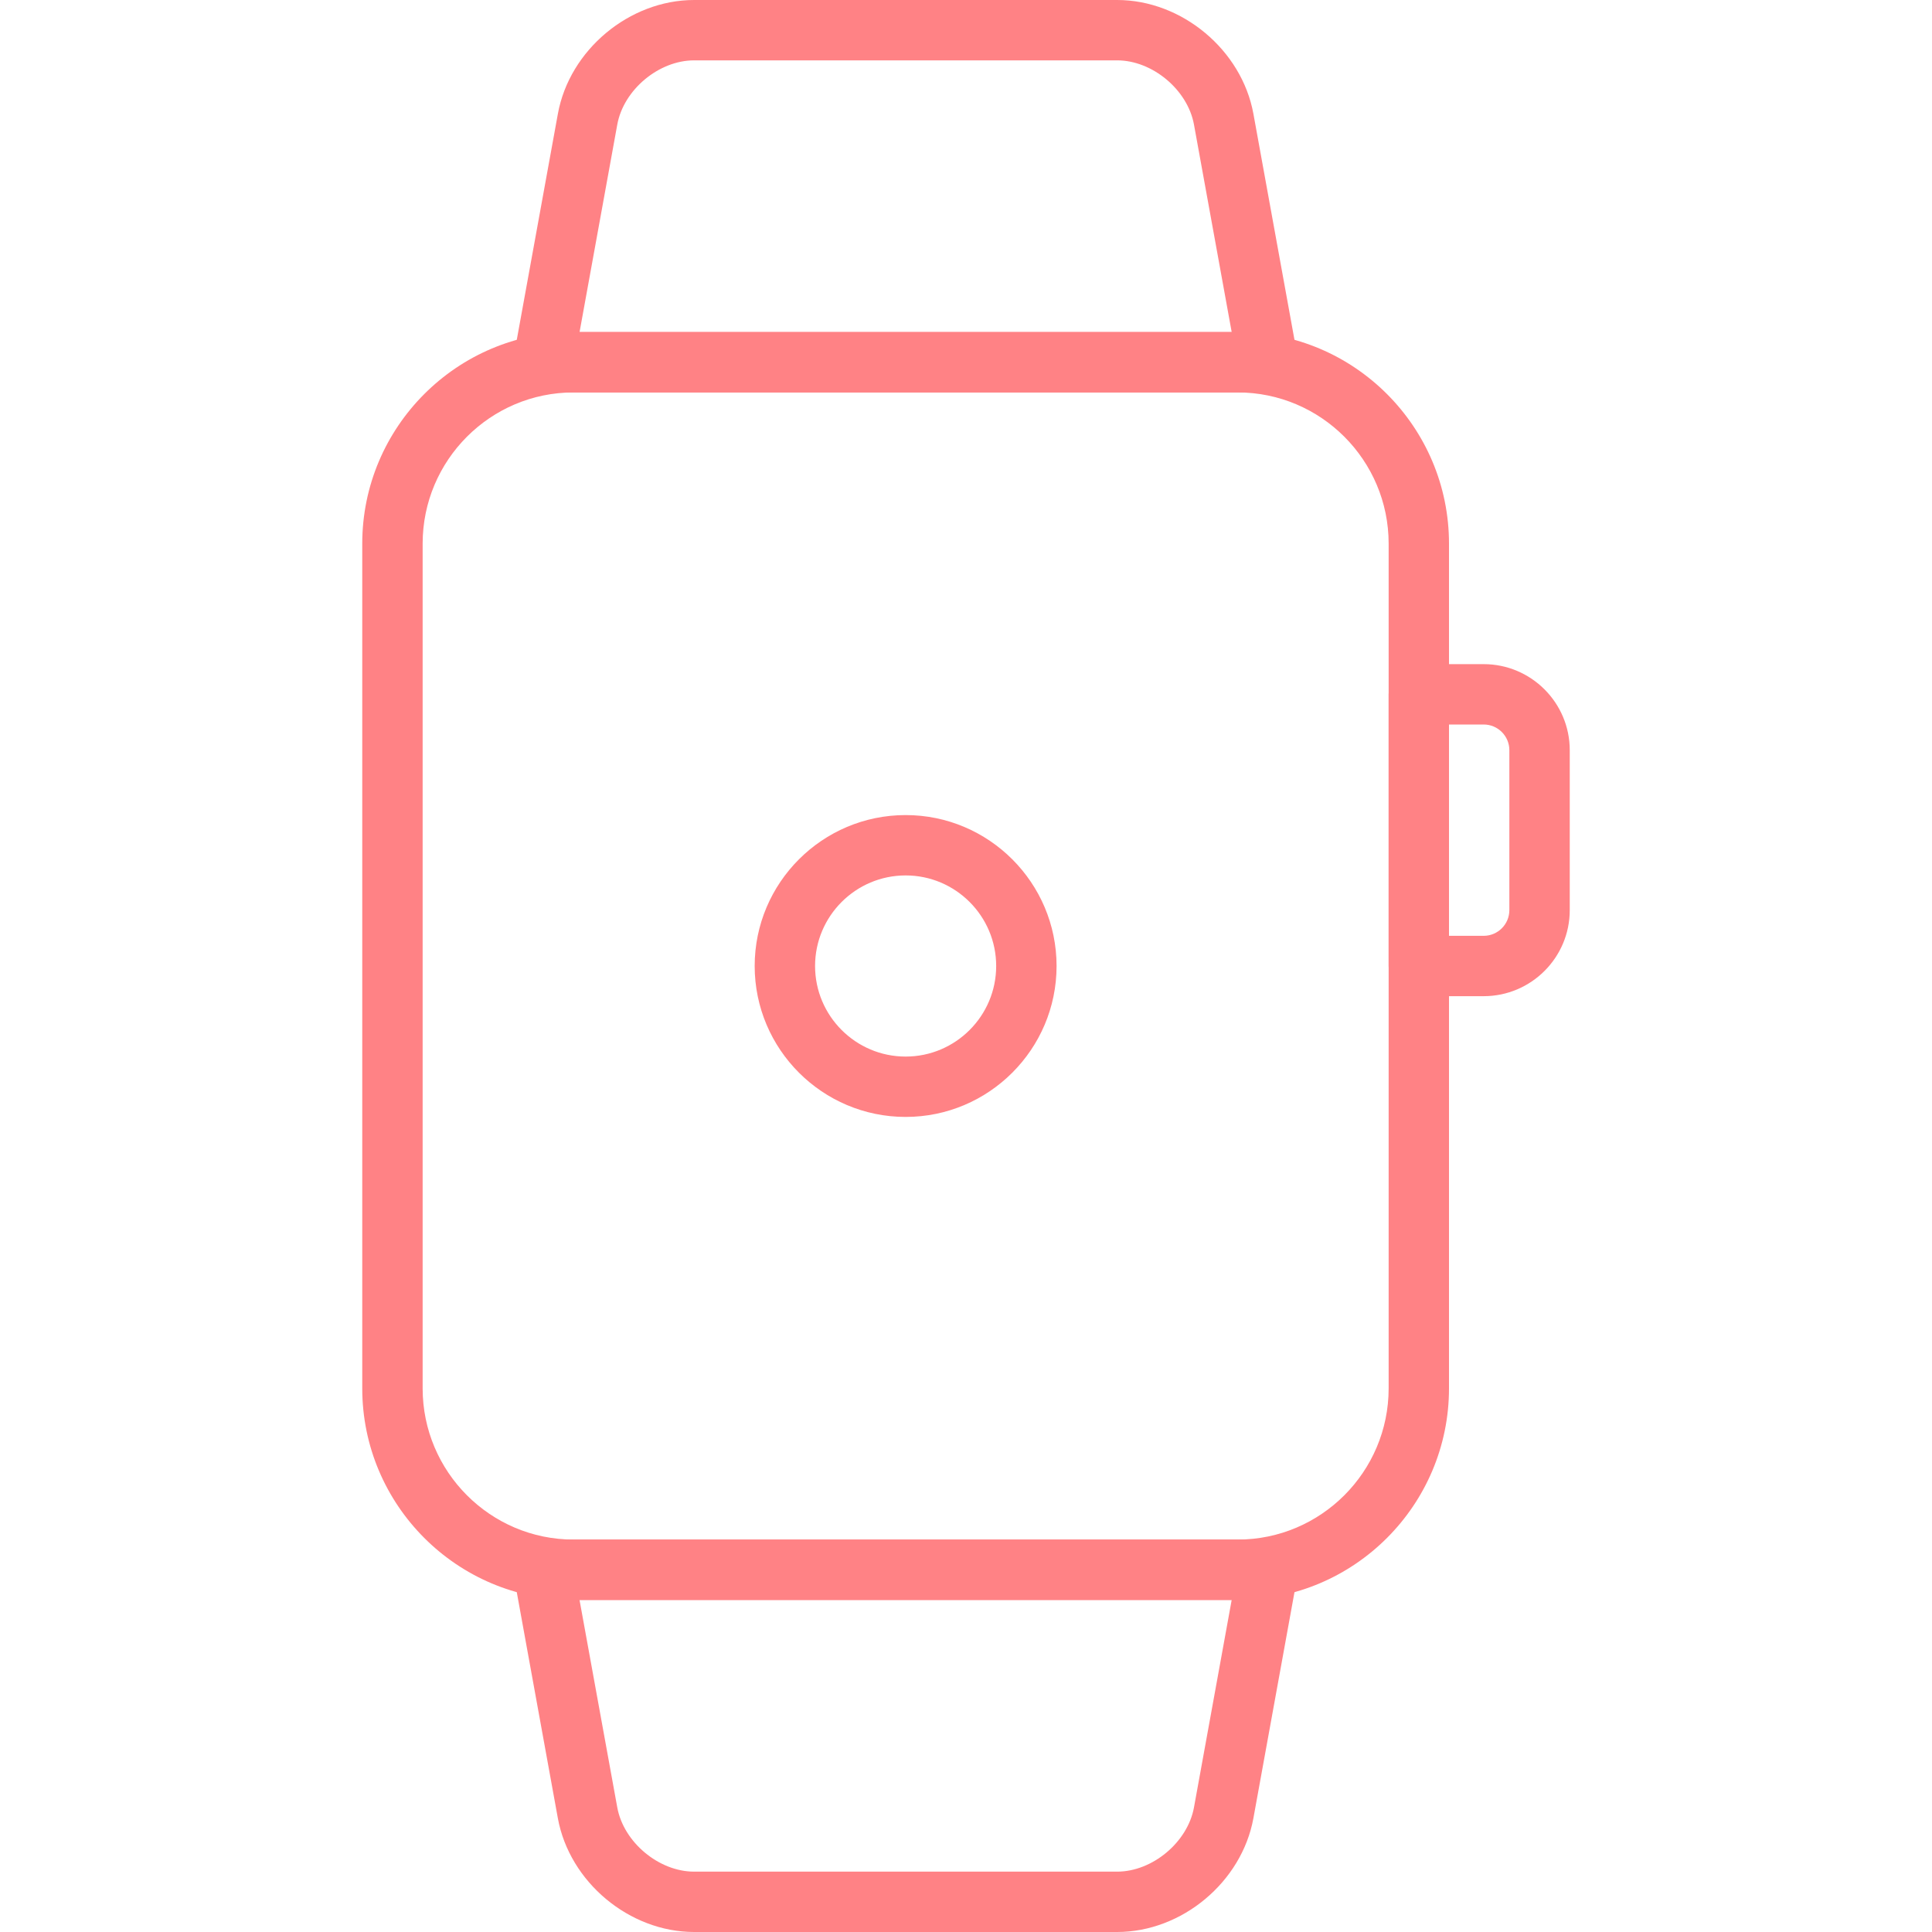
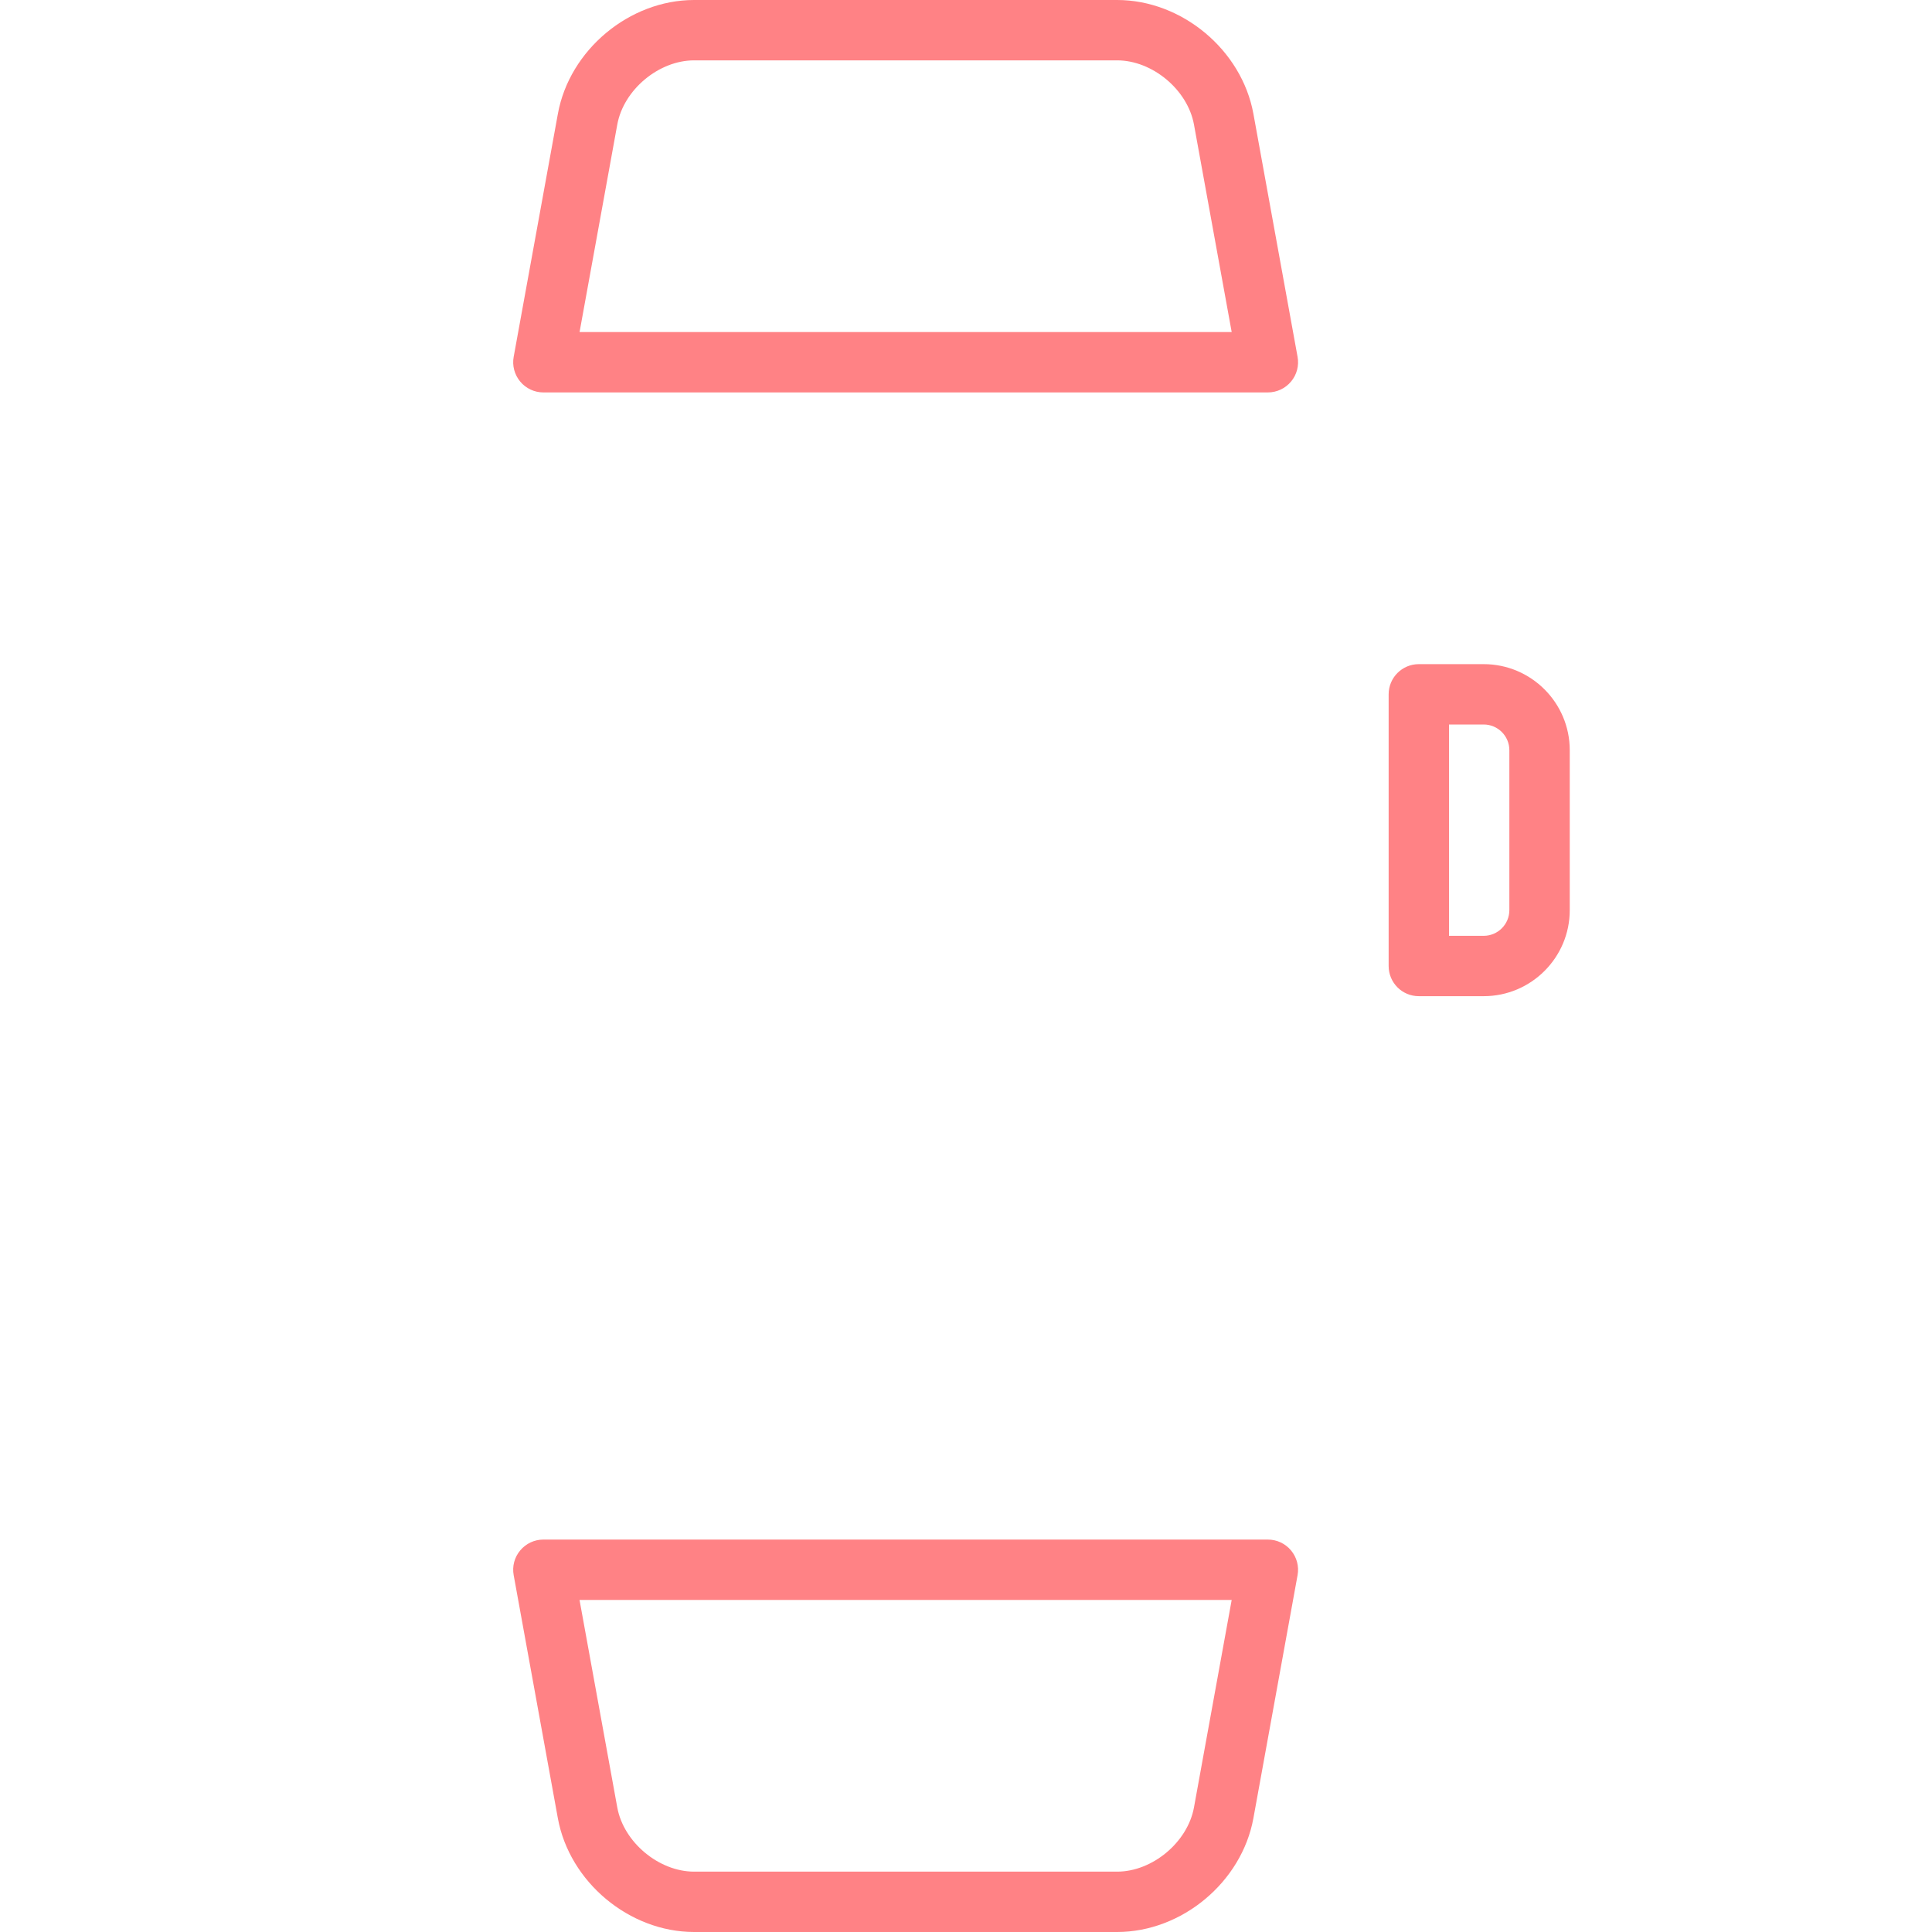
<svg xmlns="http://www.w3.org/2000/svg" width="50" height="50" viewBox="0 0 50 50" fill="none">
  <g clip-path="url(#clip0_117_1438)">
-     <path d="M32.031 8.594H14.844C11.829 8.594 9.375 11.05 9.375 14.069V35.931C9.375 38.95 11.829 41.406 14.844 41.406H32.031C35.047 41.406 37.5 38.95 37.5 35.931V14.069C37.5 11.05 35.047 8.594 32.031 8.594ZM35.938 35.931C35.938 38.089 34.185 39.844 32.031 39.844H14.844C12.69 39.844 10.938 38.089 10.938 35.931V14.069C10.938 11.911 12.69 10.156 14.844 10.156H32.031C34.185 10.156 35.938 11.911 35.938 14.069V35.931Z" fill="#FF8285" />
    <path d="M33.581 9.235L32.438 2.945C32.137 1.293 30.588 0 28.911 0H17.964C16.287 0 14.738 1.293 14.438 2.945L13.294 9.235C13.252 9.463 13.315 9.697 13.463 9.875C13.611 10.053 13.831 10.156 14.062 10.156H32.812C33.044 10.156 33.264 10.053 33.412 9.875C33.561 9.698 33.623 9.463 33.581 9.235ZM14.999 8.594L15.975 3.224C16.139 2.323 17.049 1.562 17.964 1.562H28.911C29.825 1.562 30.736 2.324 30.9 3.224L31.876 8.594H14.999Z" fill="#FF8285" />
    <path d="M33.412 40.125C33.264 39.947 33.044 39.844 32.812 39.844H14.062C13.831 39.844 13.611 39.947 13.463 40.125C13.314 40.302 13.252 40.536 13.294 40.765L14.437 47.055C14.738 48.707 16.287 50 17.964 50H28.911C30.588 50 32.137 48.707 32.438 47.055L33.581 40.765C33.623 40.537 33.56 40.303 33.412 40.125ZM30.9 46.776C30.736 47.676 29.825 48.438 28.911 48.438H17.964C17.05 48.438 16.139 47.677 15.975 46.776L14.998 41.406H31.876L30.9 46.776Z" fill="#FF8285" />
    <path d="M38.397 17.188H36.719C36.287 17.188 35.938 17.537 35.938 17.969V25C35.938 25.432 36.287 25.781 36.719 25.781H38.397C39.626 25.781 40.625 24.782 40.625 23.554V19.415C40.625 18.187 39.626 17.188 38.397 17.188ZM39.062 23.553C39.062 23.921 38.764 24.219 38.397 24.219H37.5V18.75H38.397C38.764 18.75 39.062 19.048 39.062 19.415V23.553Z" fill="#FF8285" />
-     <path d="M23.438 21.094C21.284 21.094 19.531 22.846 19.531 25C19.531 27.154 21.284 28.906 23.438 28.906C25.591 28.906 27.344 27.154 27.344 25C27.344 22.846 25.591 21.094 23.438 21.094ZM23.438 27.344C22.145 27.344 21.094 26.292 21.094 25C21.094 23.708 22.145 22.656 23.438 22.656C24.73 22.656 25.781 23.708 25.781 25C25.781 26.292 24.73 27.344 23.438 27.344Z" fill="#FF8285" />
  </g>
  <defs>
    <clipPath id="clip0_117_1438">
      <rect width="50" height="50" fill="white" />
    </clipPath>
  </defs>
</svg>